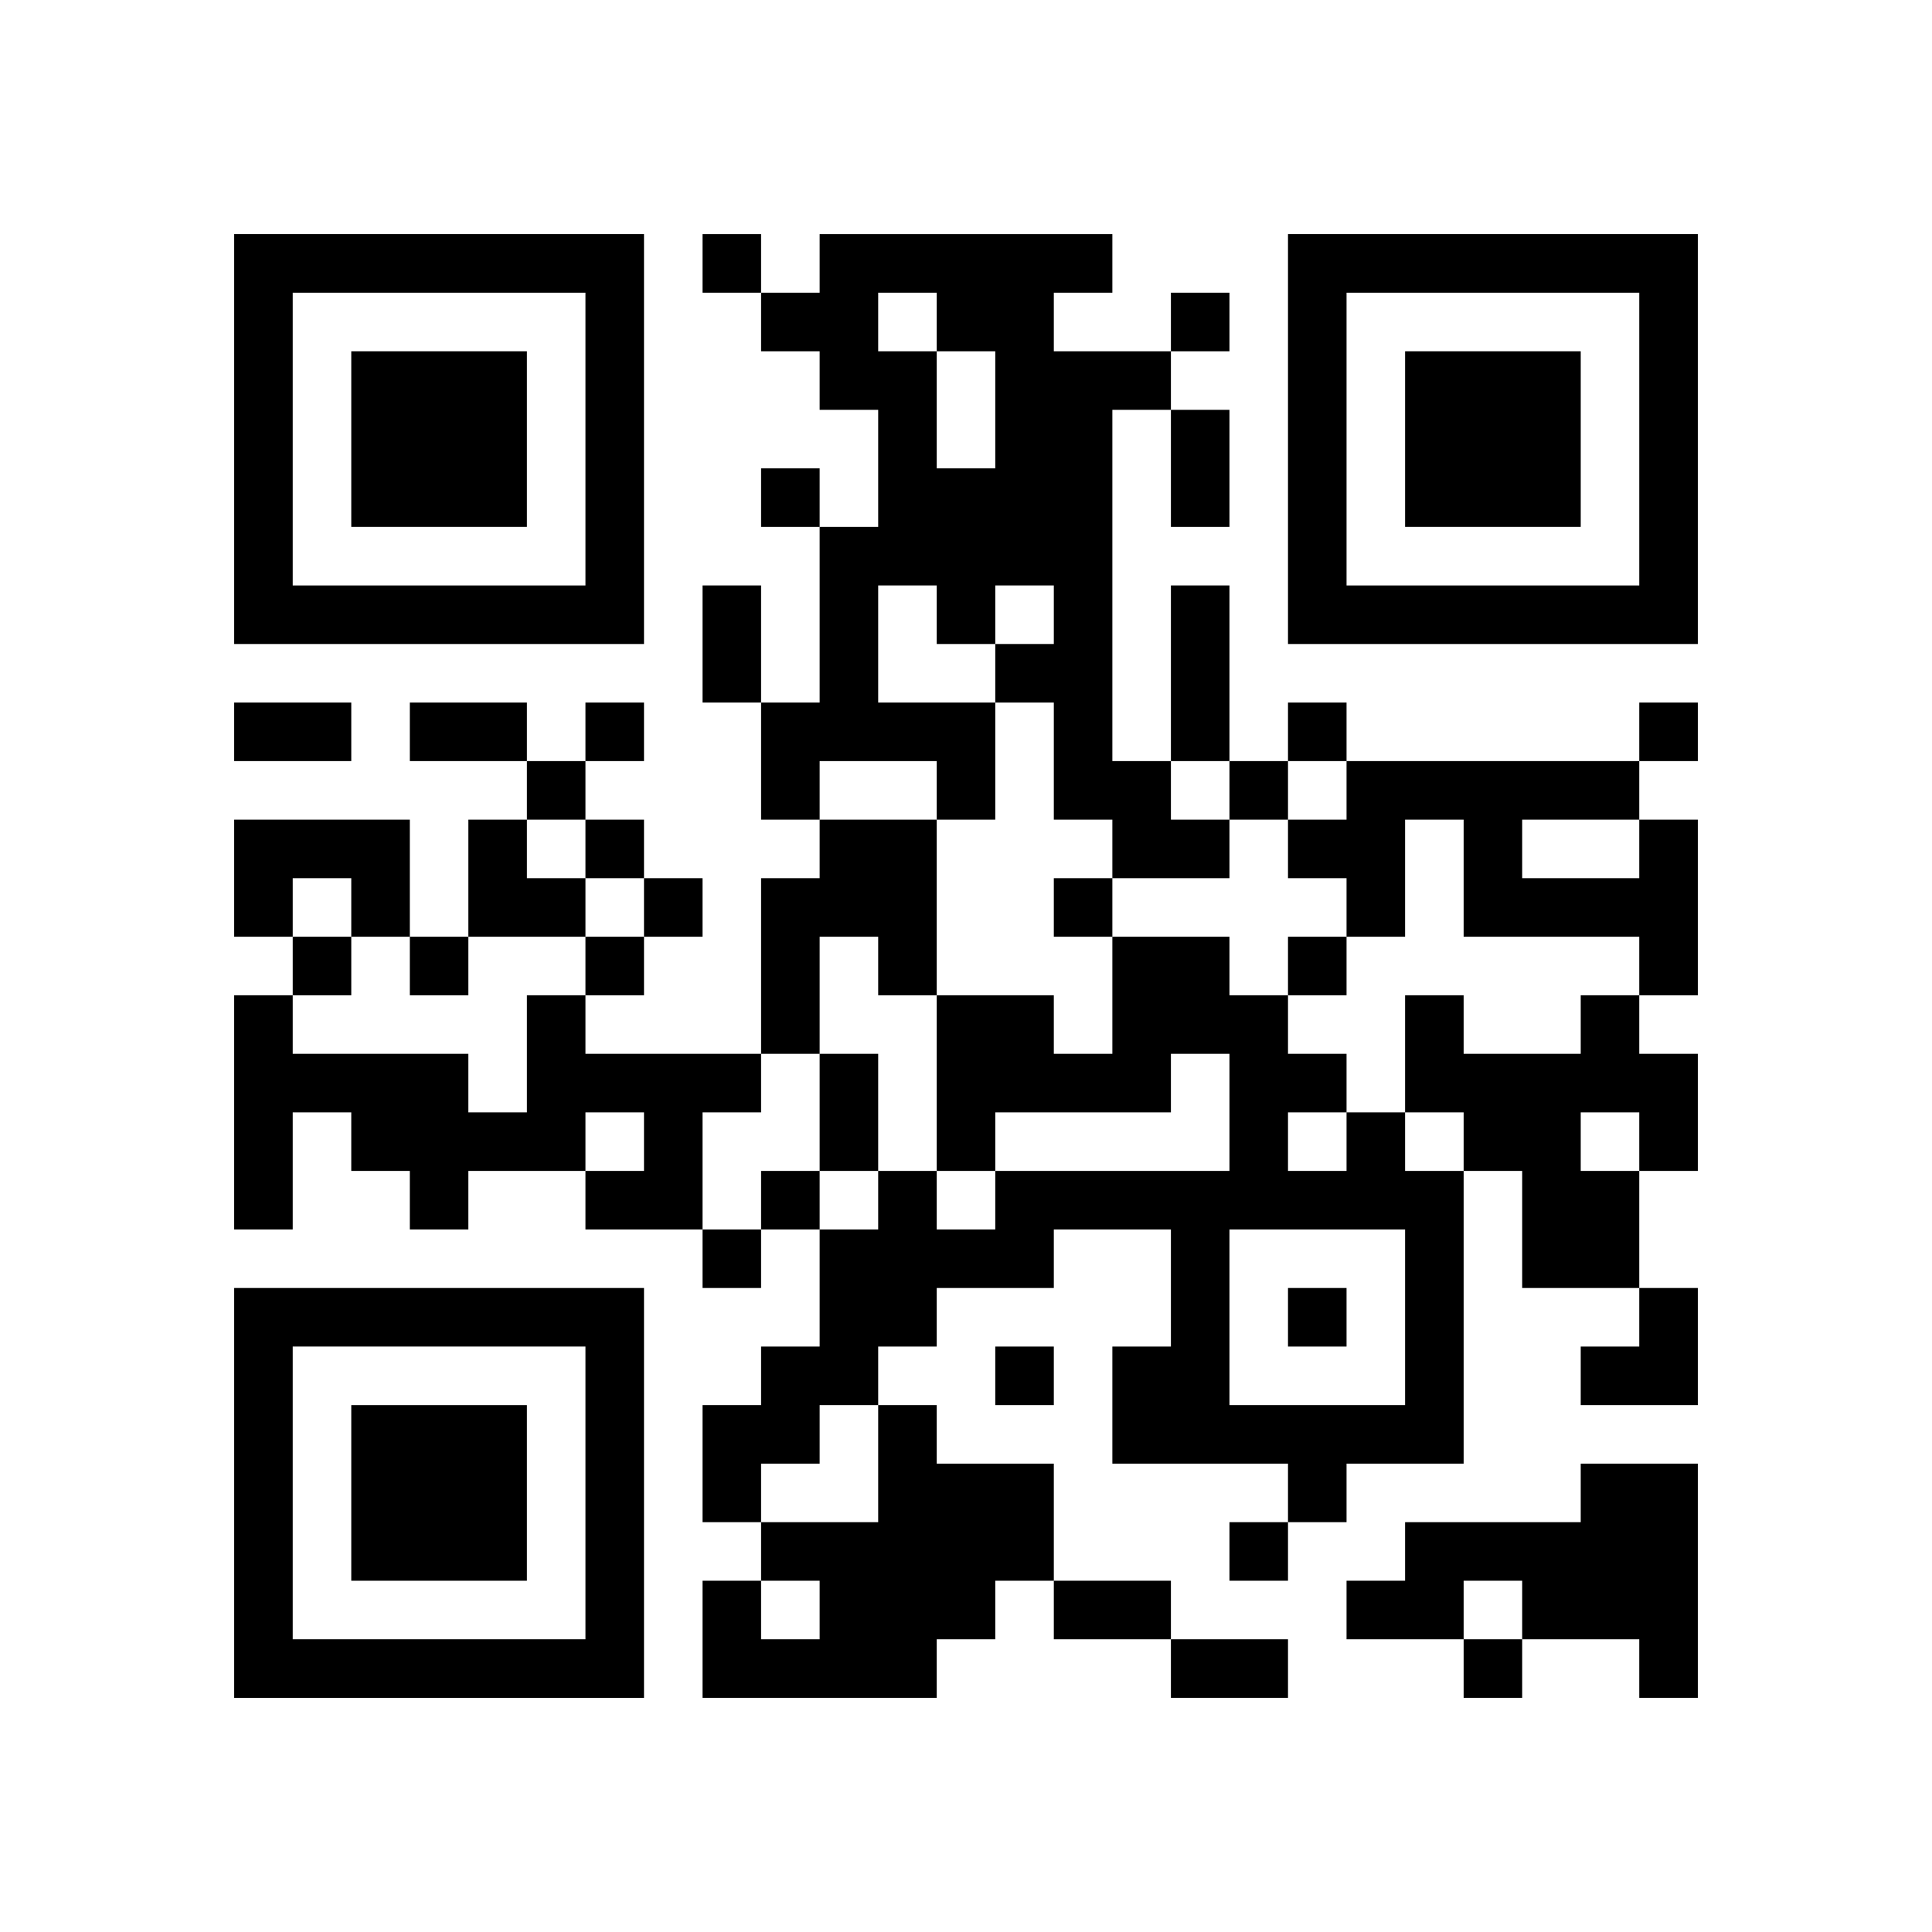
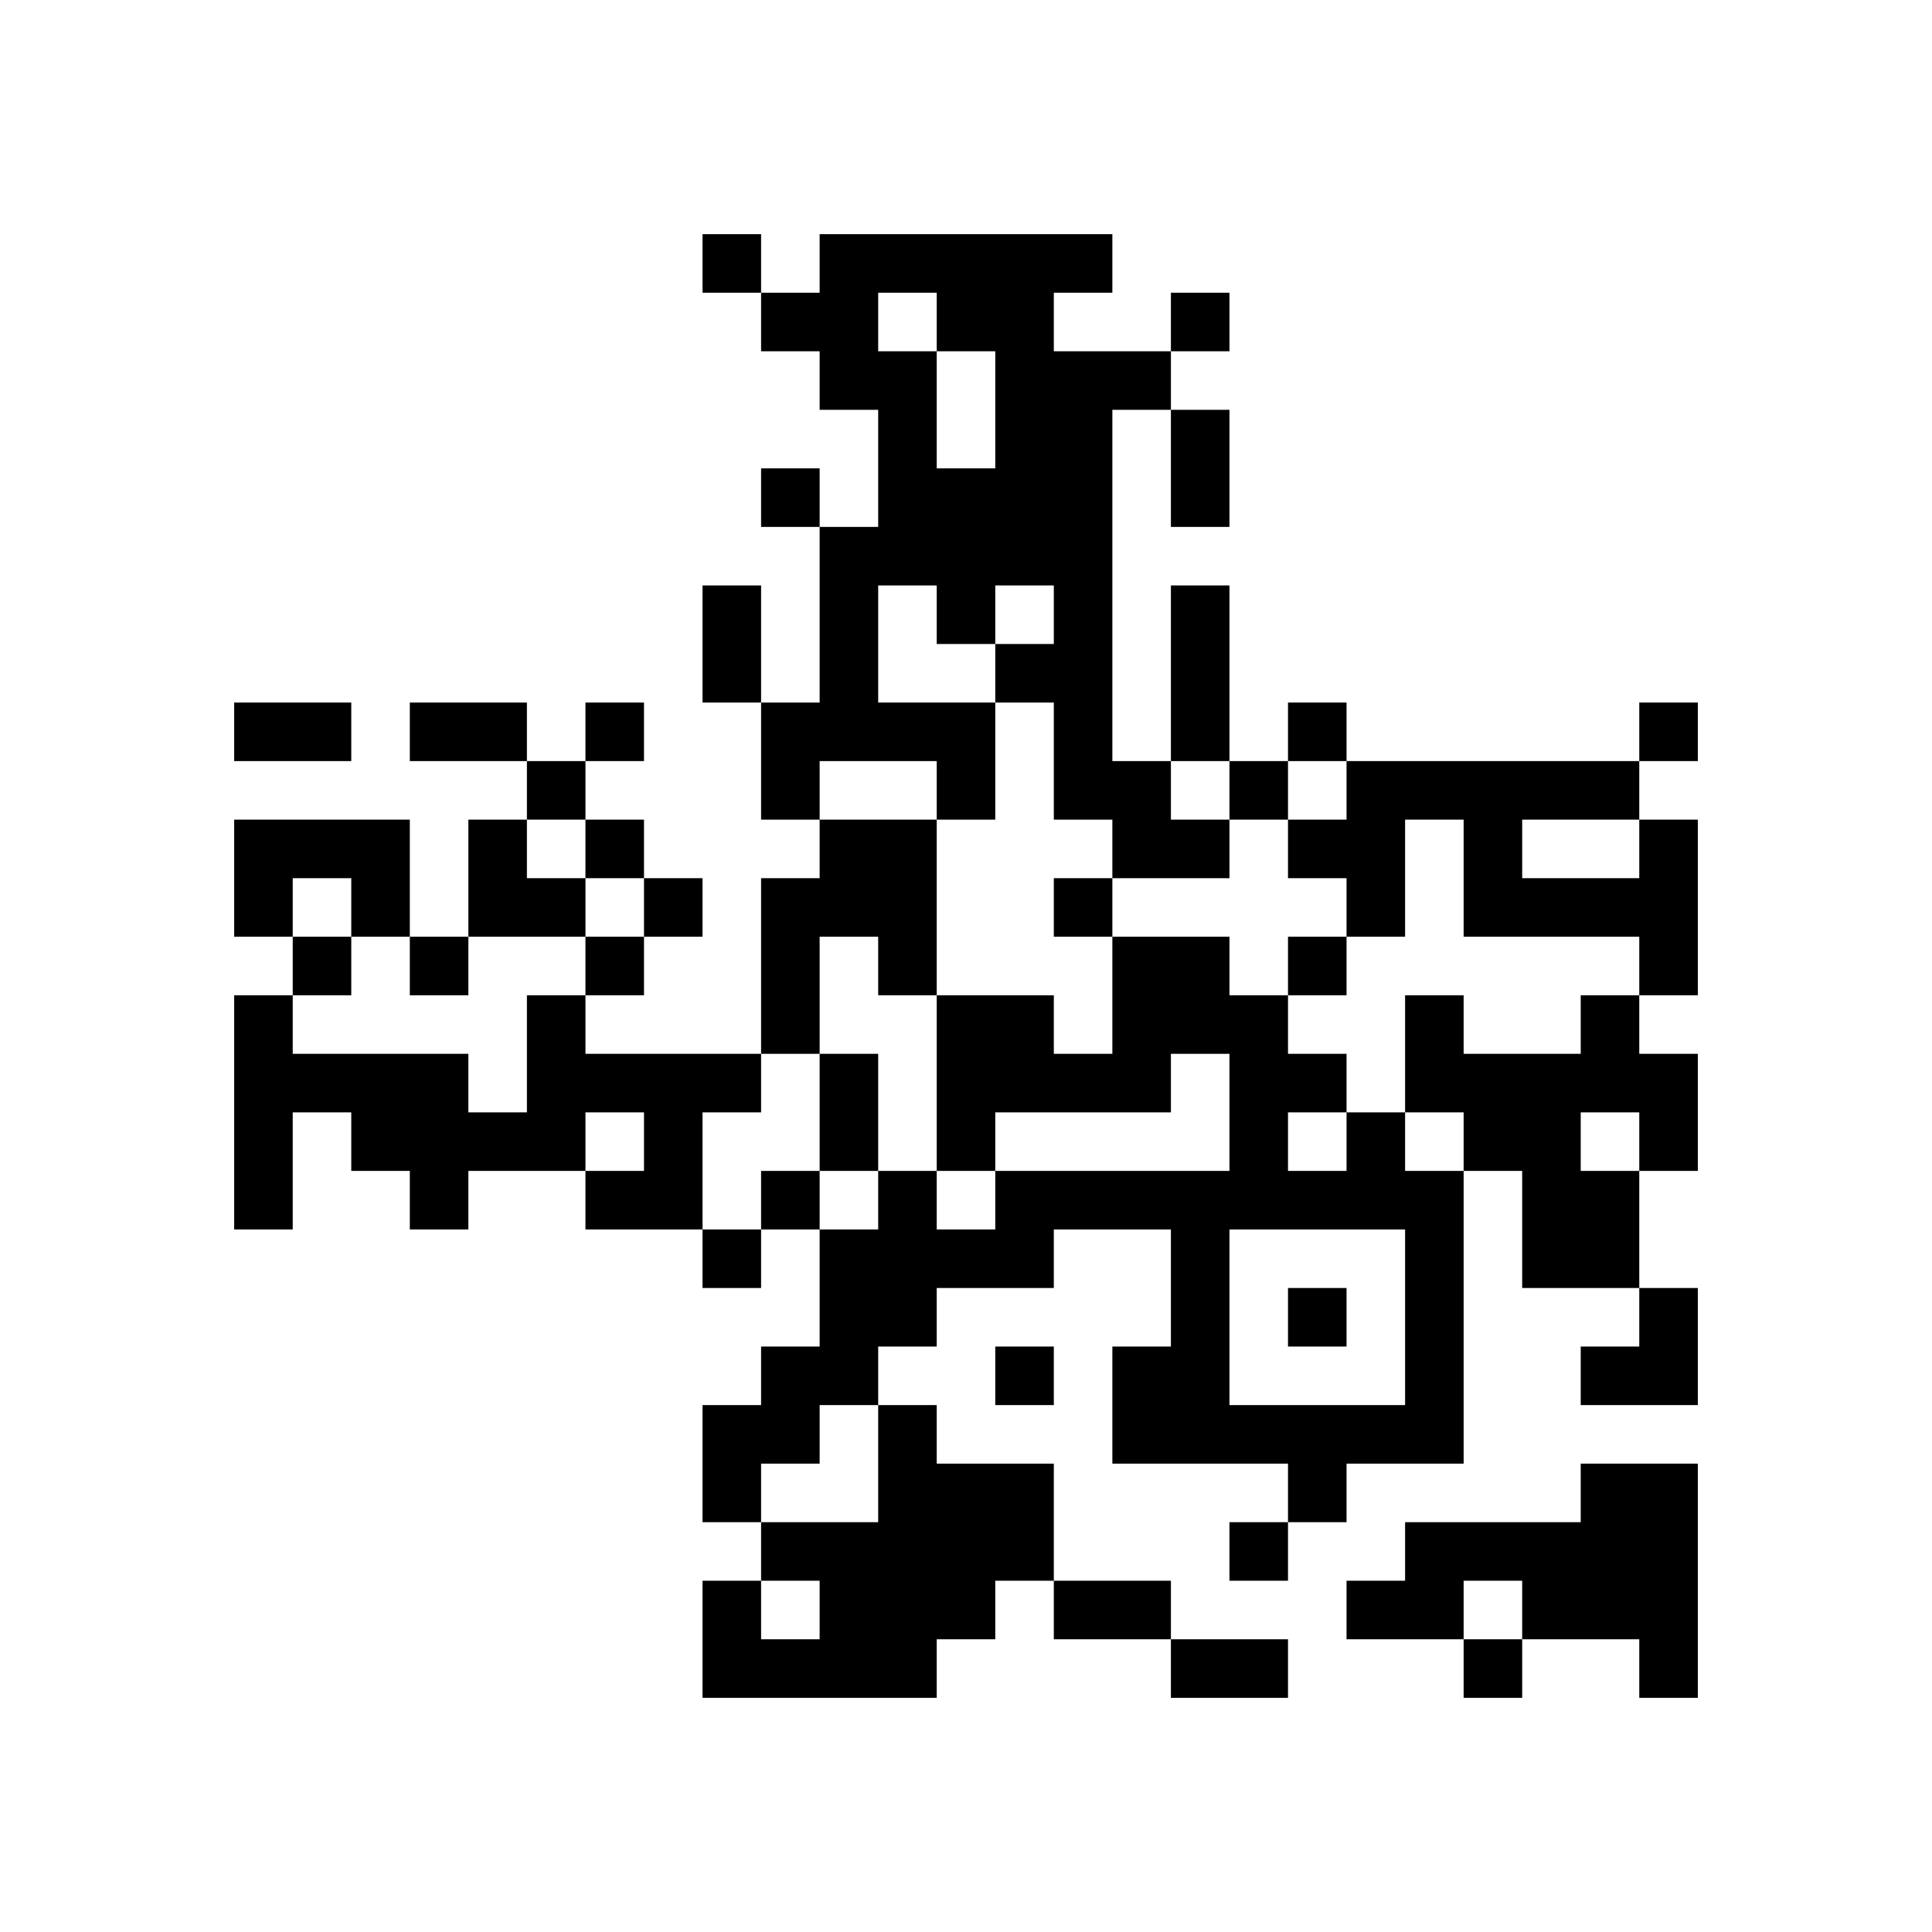
<svg xmlns="http://www.w3.org/2000/svg" xmlns:xlink="http://www.w3.org/1999/xlink" version="1.1" id="Layer_1" x="0px" y="0px" viewBox="-4 -4 33 33" width="132" height="132" style="enable-background:new 0 0 550 550;" xml:space="preserve">
  <symbol id="tracker">
-     <path d="m 0 7 0 7 7 0 0 -7 -7 0 z m 1 1 5 0 0 5 -5 0 0 -5 z m 1 1 0 3 3 0 0 -3 -3 0 z" style="fill:#000000;stroke:none" />
-   </symbol>
+     </symbol>
  <use x="0" y="-7" xlink:href="#tracker" />
  <use x="0" y="11" xlink:href="#tracker" />
  <use x="18" y="-7" xlink:href="#tracker" />
  <path d="M10,0 h5v1h-1v1h2v1h-1v6h1v1h1v1h-2v-1h-1v-2h-1v2h-1v-1h-2v1h-1v-2h1v-3h1v-2h-1v-1h-1v-1h1v-1 M11,1 v1h1v2h1v-2h-1v-1h-1 M11,6 v2h2v-1h1v-1h-1v1h-1v-1h-1 M0,10 h3v2h-1v-1h-1v1h-1v-2 M10,10 h2v3h-1v-1h-1v2h-1v-3h1v-1 M24,10 h1v3h-1v-1h-3v-2h-1v2h-1v-1h-1v-1h1v-1h5v1 M22,10 v1h2v-1h-2 M5,13 h1v1h3v1h-1v2h-2v-1h1v-1h-1v1h-2v1h-1v-1h-1v-1h-1v2h-1v-4h1v1h3v1h1v-2 M23,13 h1v1h1v2h-1v2h-2v-2h-1v-1h-1v-2h1v1h2v-1 M23,15 v1h1v-1h-1 M19,15 h1v1h1v5h-2v1h-1v-1h-3v-2h1v-2h-2v1h-2v1h-1v1h-1v1h-1v1h-1v-2h1v-1h1v-2h1v-1h1v1h1v-1h4v-2h-1v1h-3v1h-1v-3h2v1h1v-2h2v1h1v1h1v1 M18,15 v1h1v-1h-1 M17,17 v3h3v-3h-3 M11,20 h1v1h2v2h-1v1h-1v1h-4v-2h1v1h1v-1h-1v-1h2v-2 M23,21 h2v4h-1v-1h-2v-1h-1v1h-2v-1h1v-1h3v-1 M8,0 v1h1v-1h-1 M16,1 v1h1v-1h-1 M9,4 v1h1v-1h-1 M6,8 v1h1v-1h-1 M18,8 v1h1v-1h-1 M24,8 v1h1v-1h-1 M5,9 v1h1v-1h-1 M17,9 v1h1v-1h-1 M6,10 v1h1v-1h-1 M7,11 v1h1v-1h-1 M14,11 v1h1v-1h-1 M1,12 v1h1v-1h-1 M3,12 v1h1v-1h-1 M6,12 v1h1v-1h-1 M18,12 v1h1v-1h-1 M9,16 v1h1v-1h-1 M8,17 v1h1v-1h-1 M18,18 v1h1v-1h-1 M13,19 v1h1v-1h-1 M17,22 v1h1v-1h-1 M21,24 v1h1v-1h-1 M16,3 h1v2h-1v-2 M8,6 h1v2h-1v-2 M16,6 h1v3h-1v-3 M0,8 h2v1h-2v-1 M3,8 h2v1h-2v-1 M10,14 h1v2h-1v-2 M14,23 h2v1h-2v-1 M16,24 h2v1h-2v-1 M4,10 h1v1h1v1h-2z M23,18 m1,0h1v2h-2v-1h1z" style="fill:#000000;stroke:none" />
</svg>